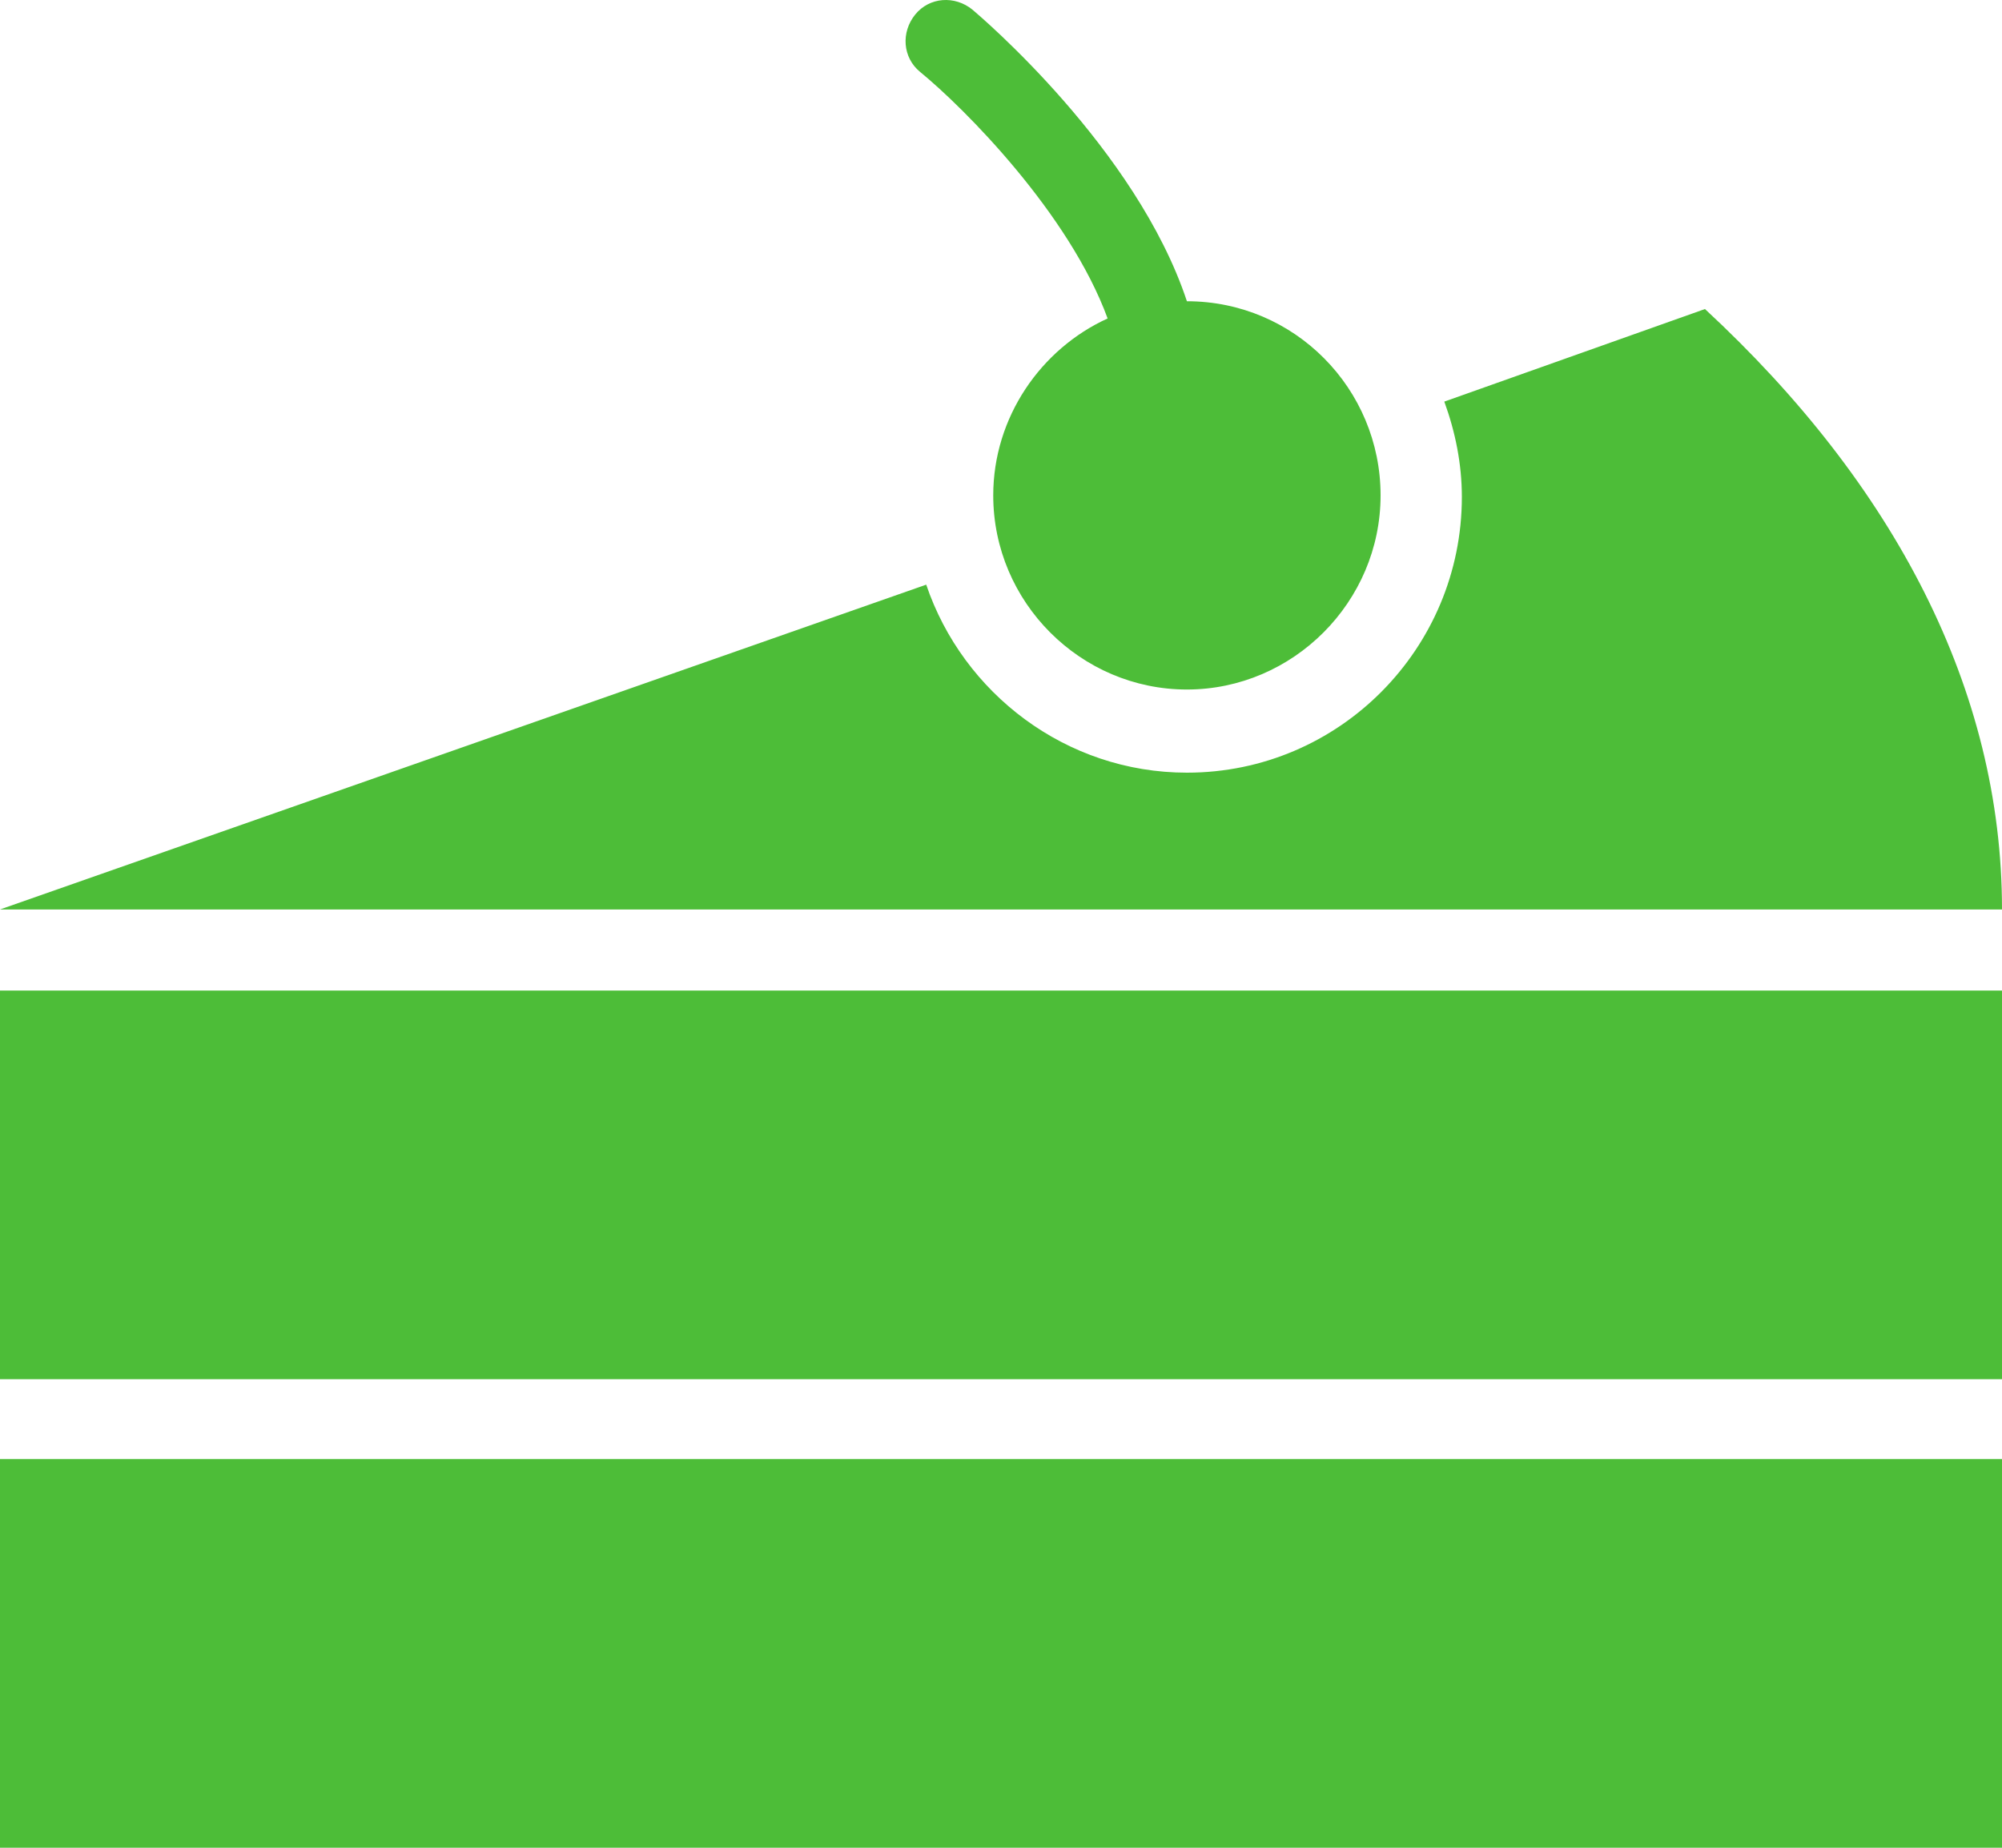
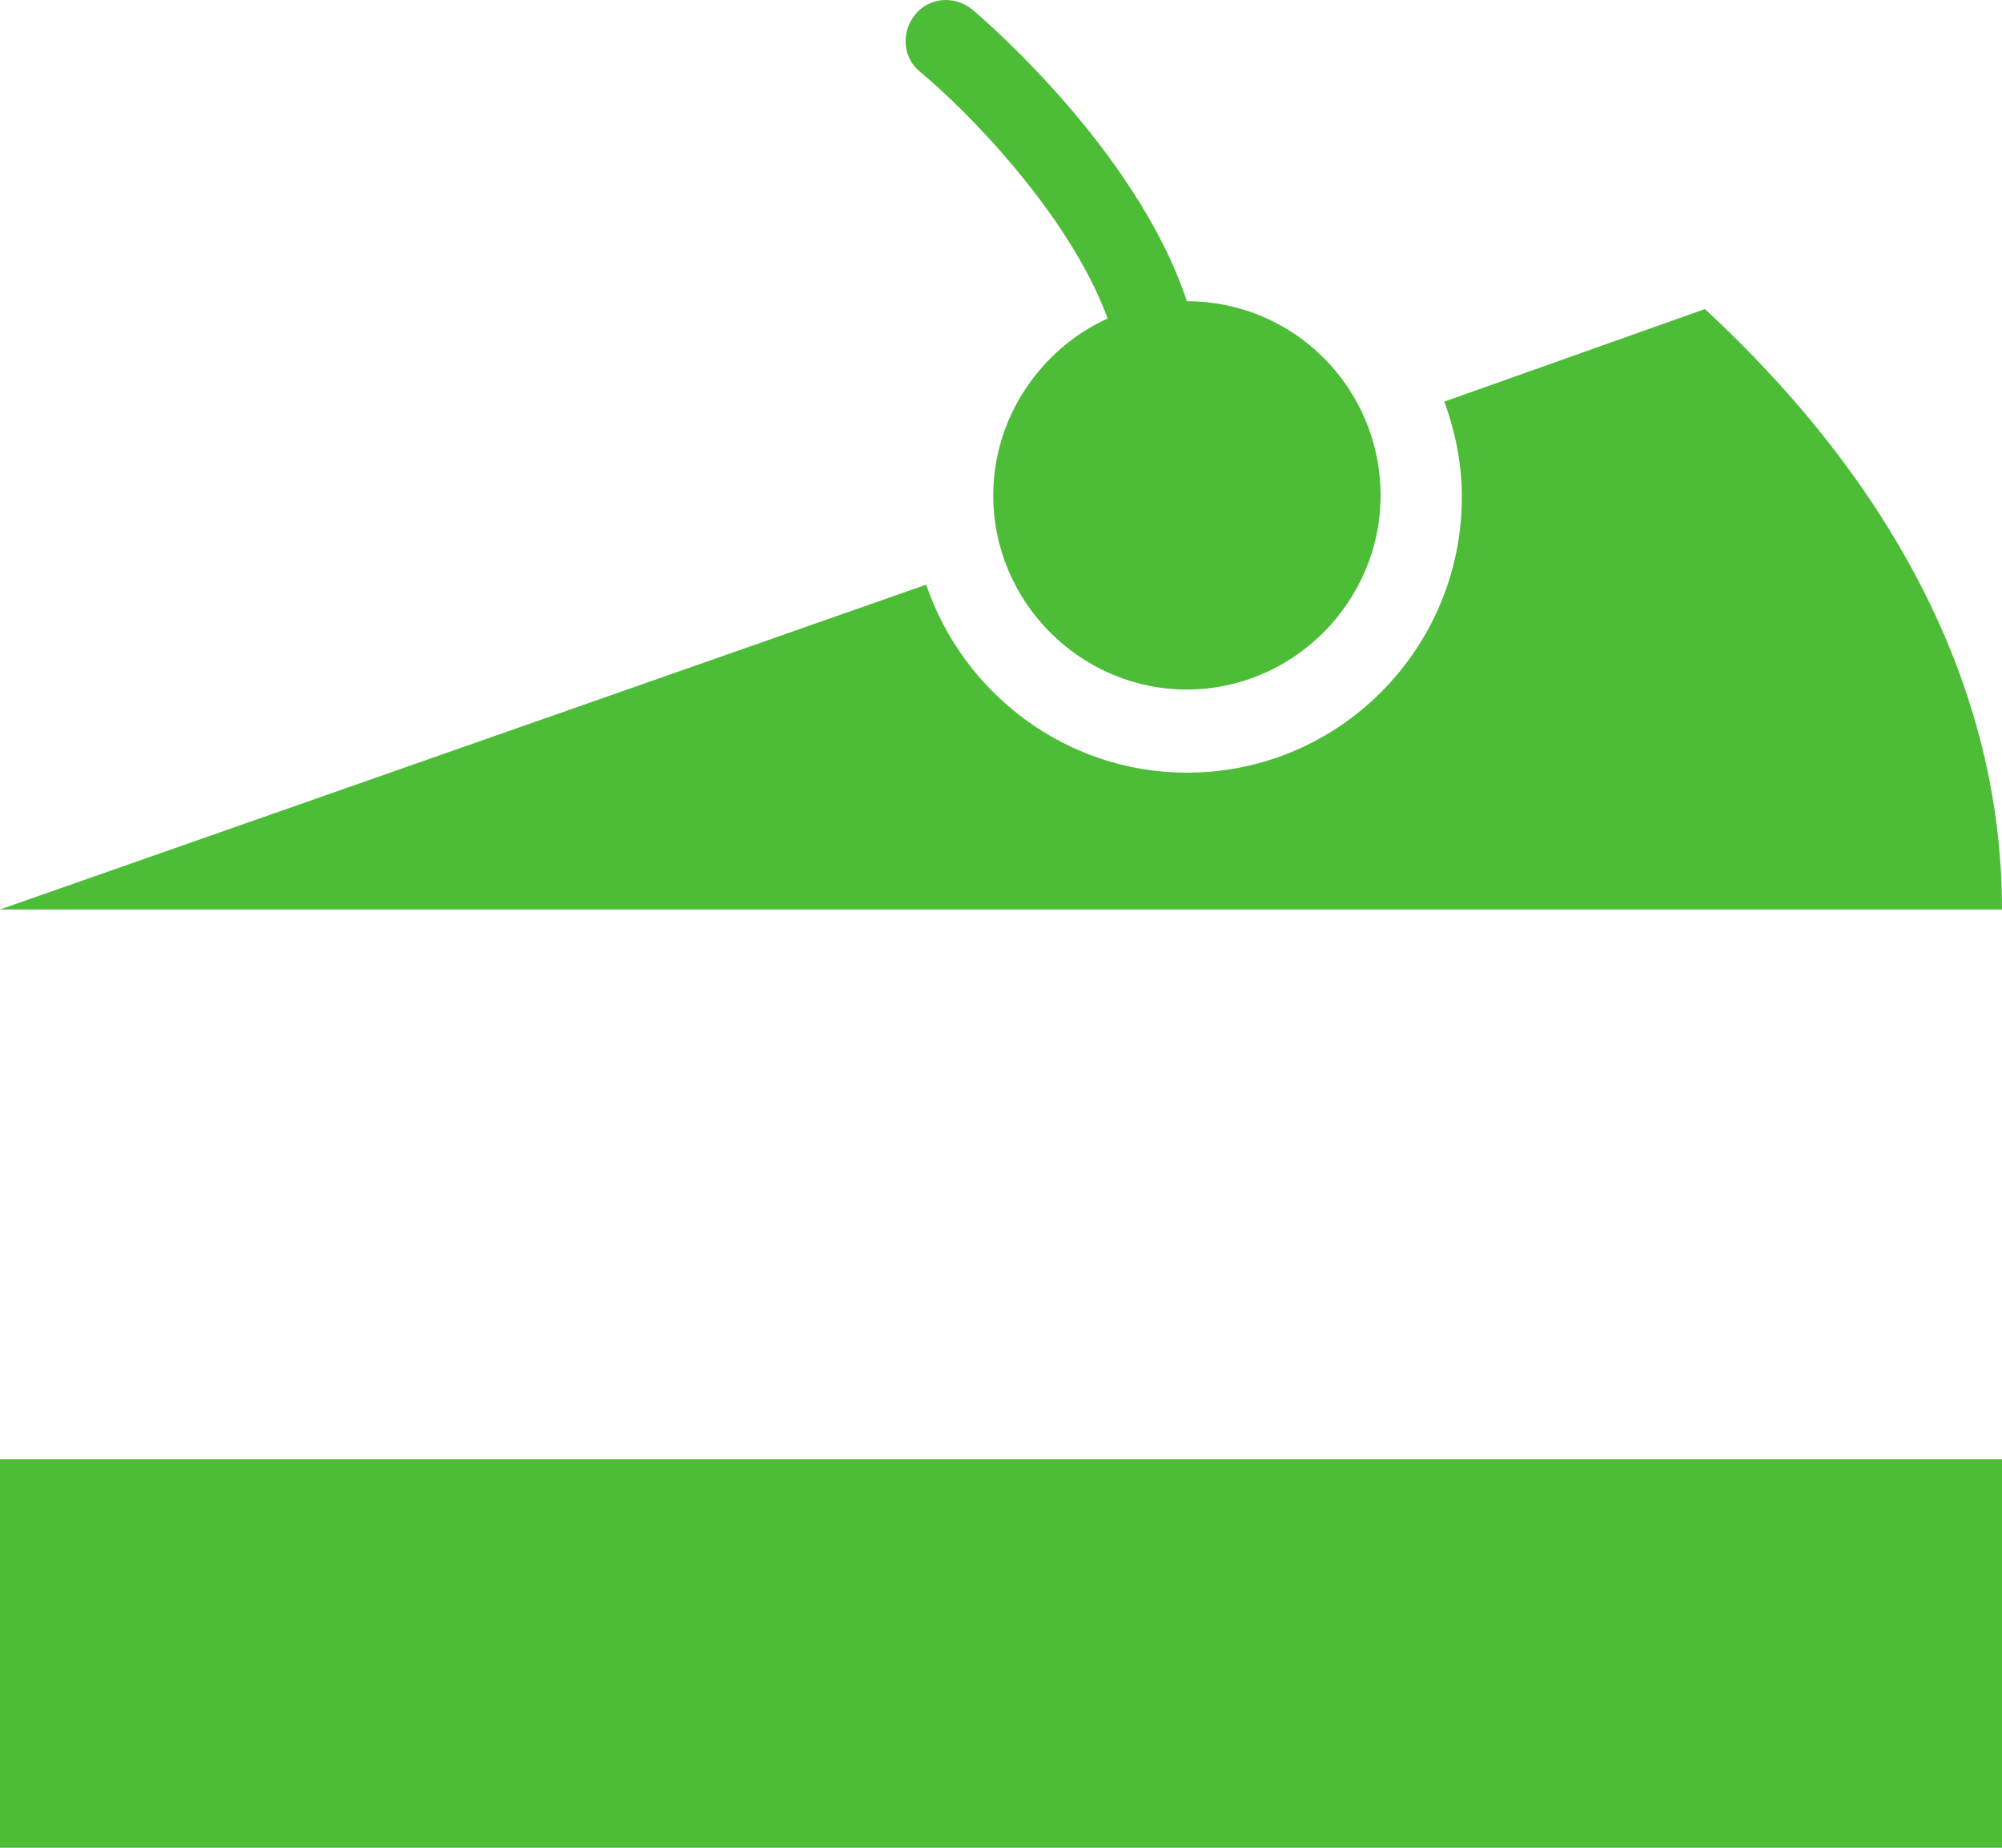
<svg xmlns="http://www.w3.org/2000/svg" width="65" height="60" viewBox="0 0 65 60" fill="none">
-   <path d="M55.356 10.035L46.893 13.041C47.251 14.025 47.463 15.062 47.463 16.139C47.463 21.047 43.497 25.09 38.536 25.09C34.609 25.09 31.266 22.51 30.072 18.985L0 29.532H65C65 22.39 61.498 15.727 55.356 10.035ZM35.962 10.341C33.8 11.325 32.248 13.546 32.248 16.086C32.248 19.557 35.087 22.39 38.536 22.39C41.985 22.39 44.824 19.544 44.824 16.086C44.824 12.628 42.038 9.782 38.536 9.782C36.891 4.822 31.823 0.526 31.572 0.313C31.001 -0.152 30.178 -0.099 29.714 0.473C29.25 1.045 29.303 1.869 29.873 2.335C31.319 3.518 34.715 6.936 35.962 10.341ZM0 47.379H65V60H0V47.379ZM0 32.165H65V44.786H0V32.165Z" fill="#4DBD38" />
+   <path d="M55.356 10.035L46.893 13.041C47.251 14.025 47.463 15.062 47.463 16.139C47.463 21.047 43.497 25.09 38.536 25.09C34.609 25.09 31.266 22.51 30.072 18.985L0 29.532H65C65 22.39 61.498 15.727 55.356 10.035ZM35.962 10.341C33.8 11.325 32.248 13.546 32.248 16.086C32.248 19.557 35.087 22.39 38.536 22.39C41.985 22.39 44.824 19.544 44.824 16.086C44.824 12.628 42.038 9.782 38.536 9.782C36.891 4.822 31.823 0.526 31.572 0.313C31.001 -0.152 30.178 -0.099 29.714 0.473C29.25 1.045 29.303 1.869 29.873 2.335C31.319 3.518 34.715 6.936 35.962 10.341ZM0 47.379H65V60H0V47.379ZM0 32.165H65H0V32.165Z" fill="#4DBD38" />
</svg>